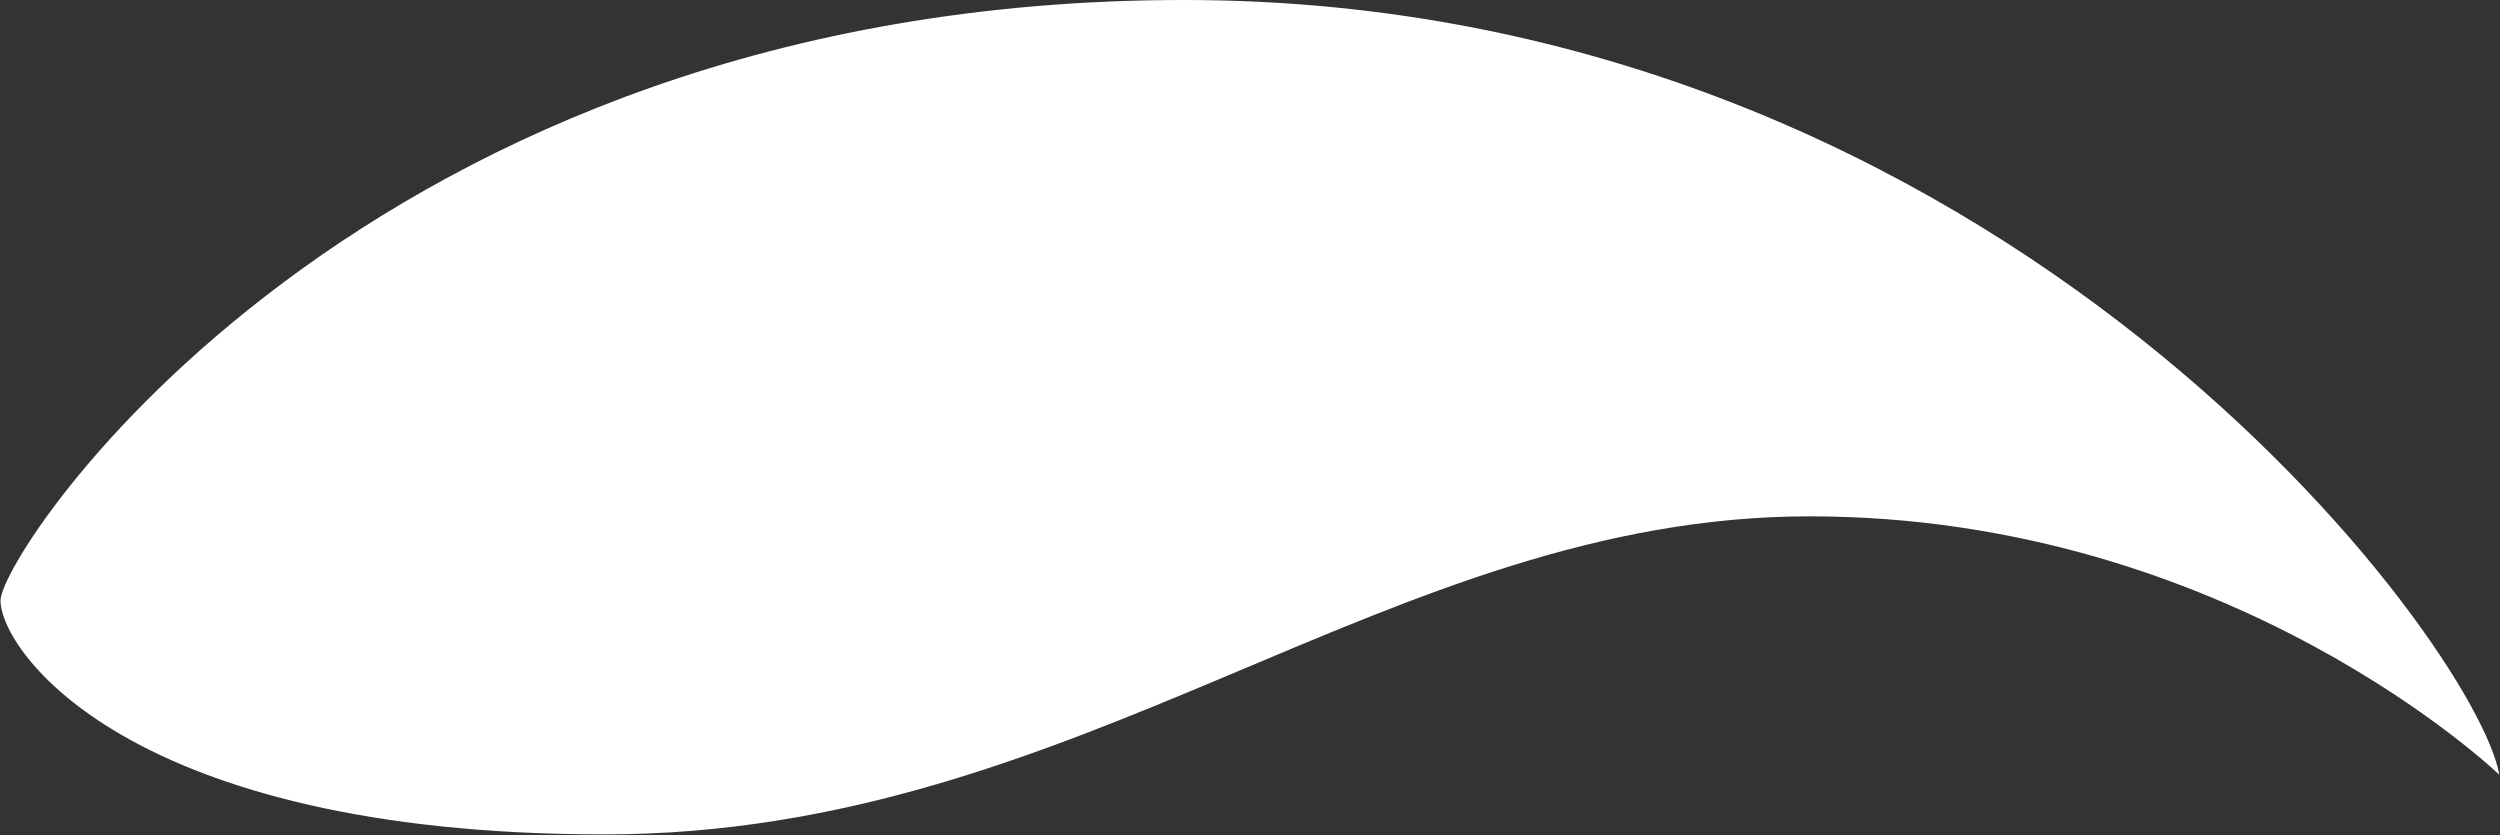
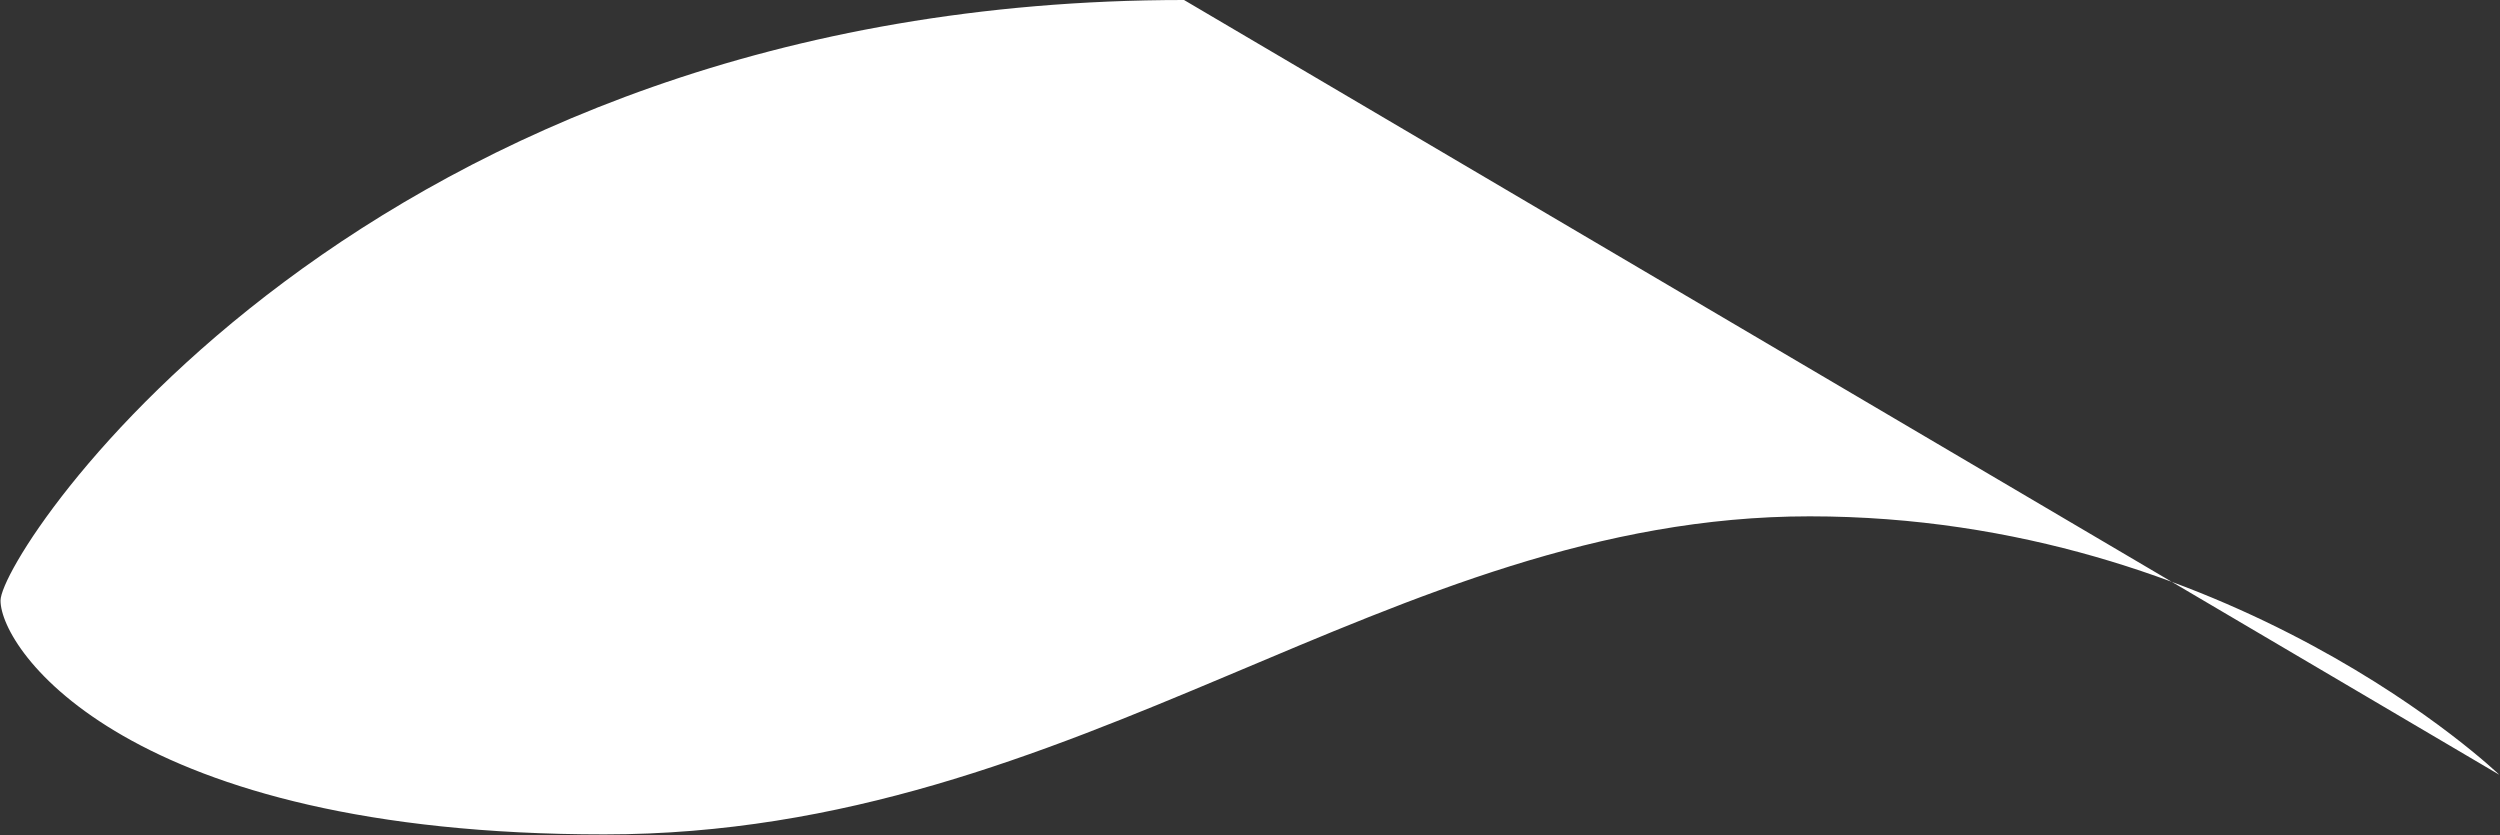
<svg xmlns="http://www.w3.org/2000/svg" width="1437" height="480" viewBox="0 0 1437 480" fill="none">
  <rect x="0" y="0" width="1437" height="480" fill="#333333" stroke="none" />
-   <path d="M1436.59 445.332C1436.59 445.332 1282.48 296.788 1040.18 296.788C797.876 296.788 622.089 479.612 347.423 479.612C72.757 479.612 0.305 373.466 0.305 345.2C0.305 316.935 208.457 0 680.586 0C1152.71 0 1424.11 371.661 1436.59 445.332Z" fill="white" />
+   <path d="M1436.59 445.332C1436.59 445.332 1282.48 296.788 1040.18 296.788C797.876 296.788 622.089 479.612 347.423 479.612C72.757 479.612 0.305 373.466 0.305 345.2C0.305 316.935 208.457 0 680.586 0Z" fill="white" />
</svg>